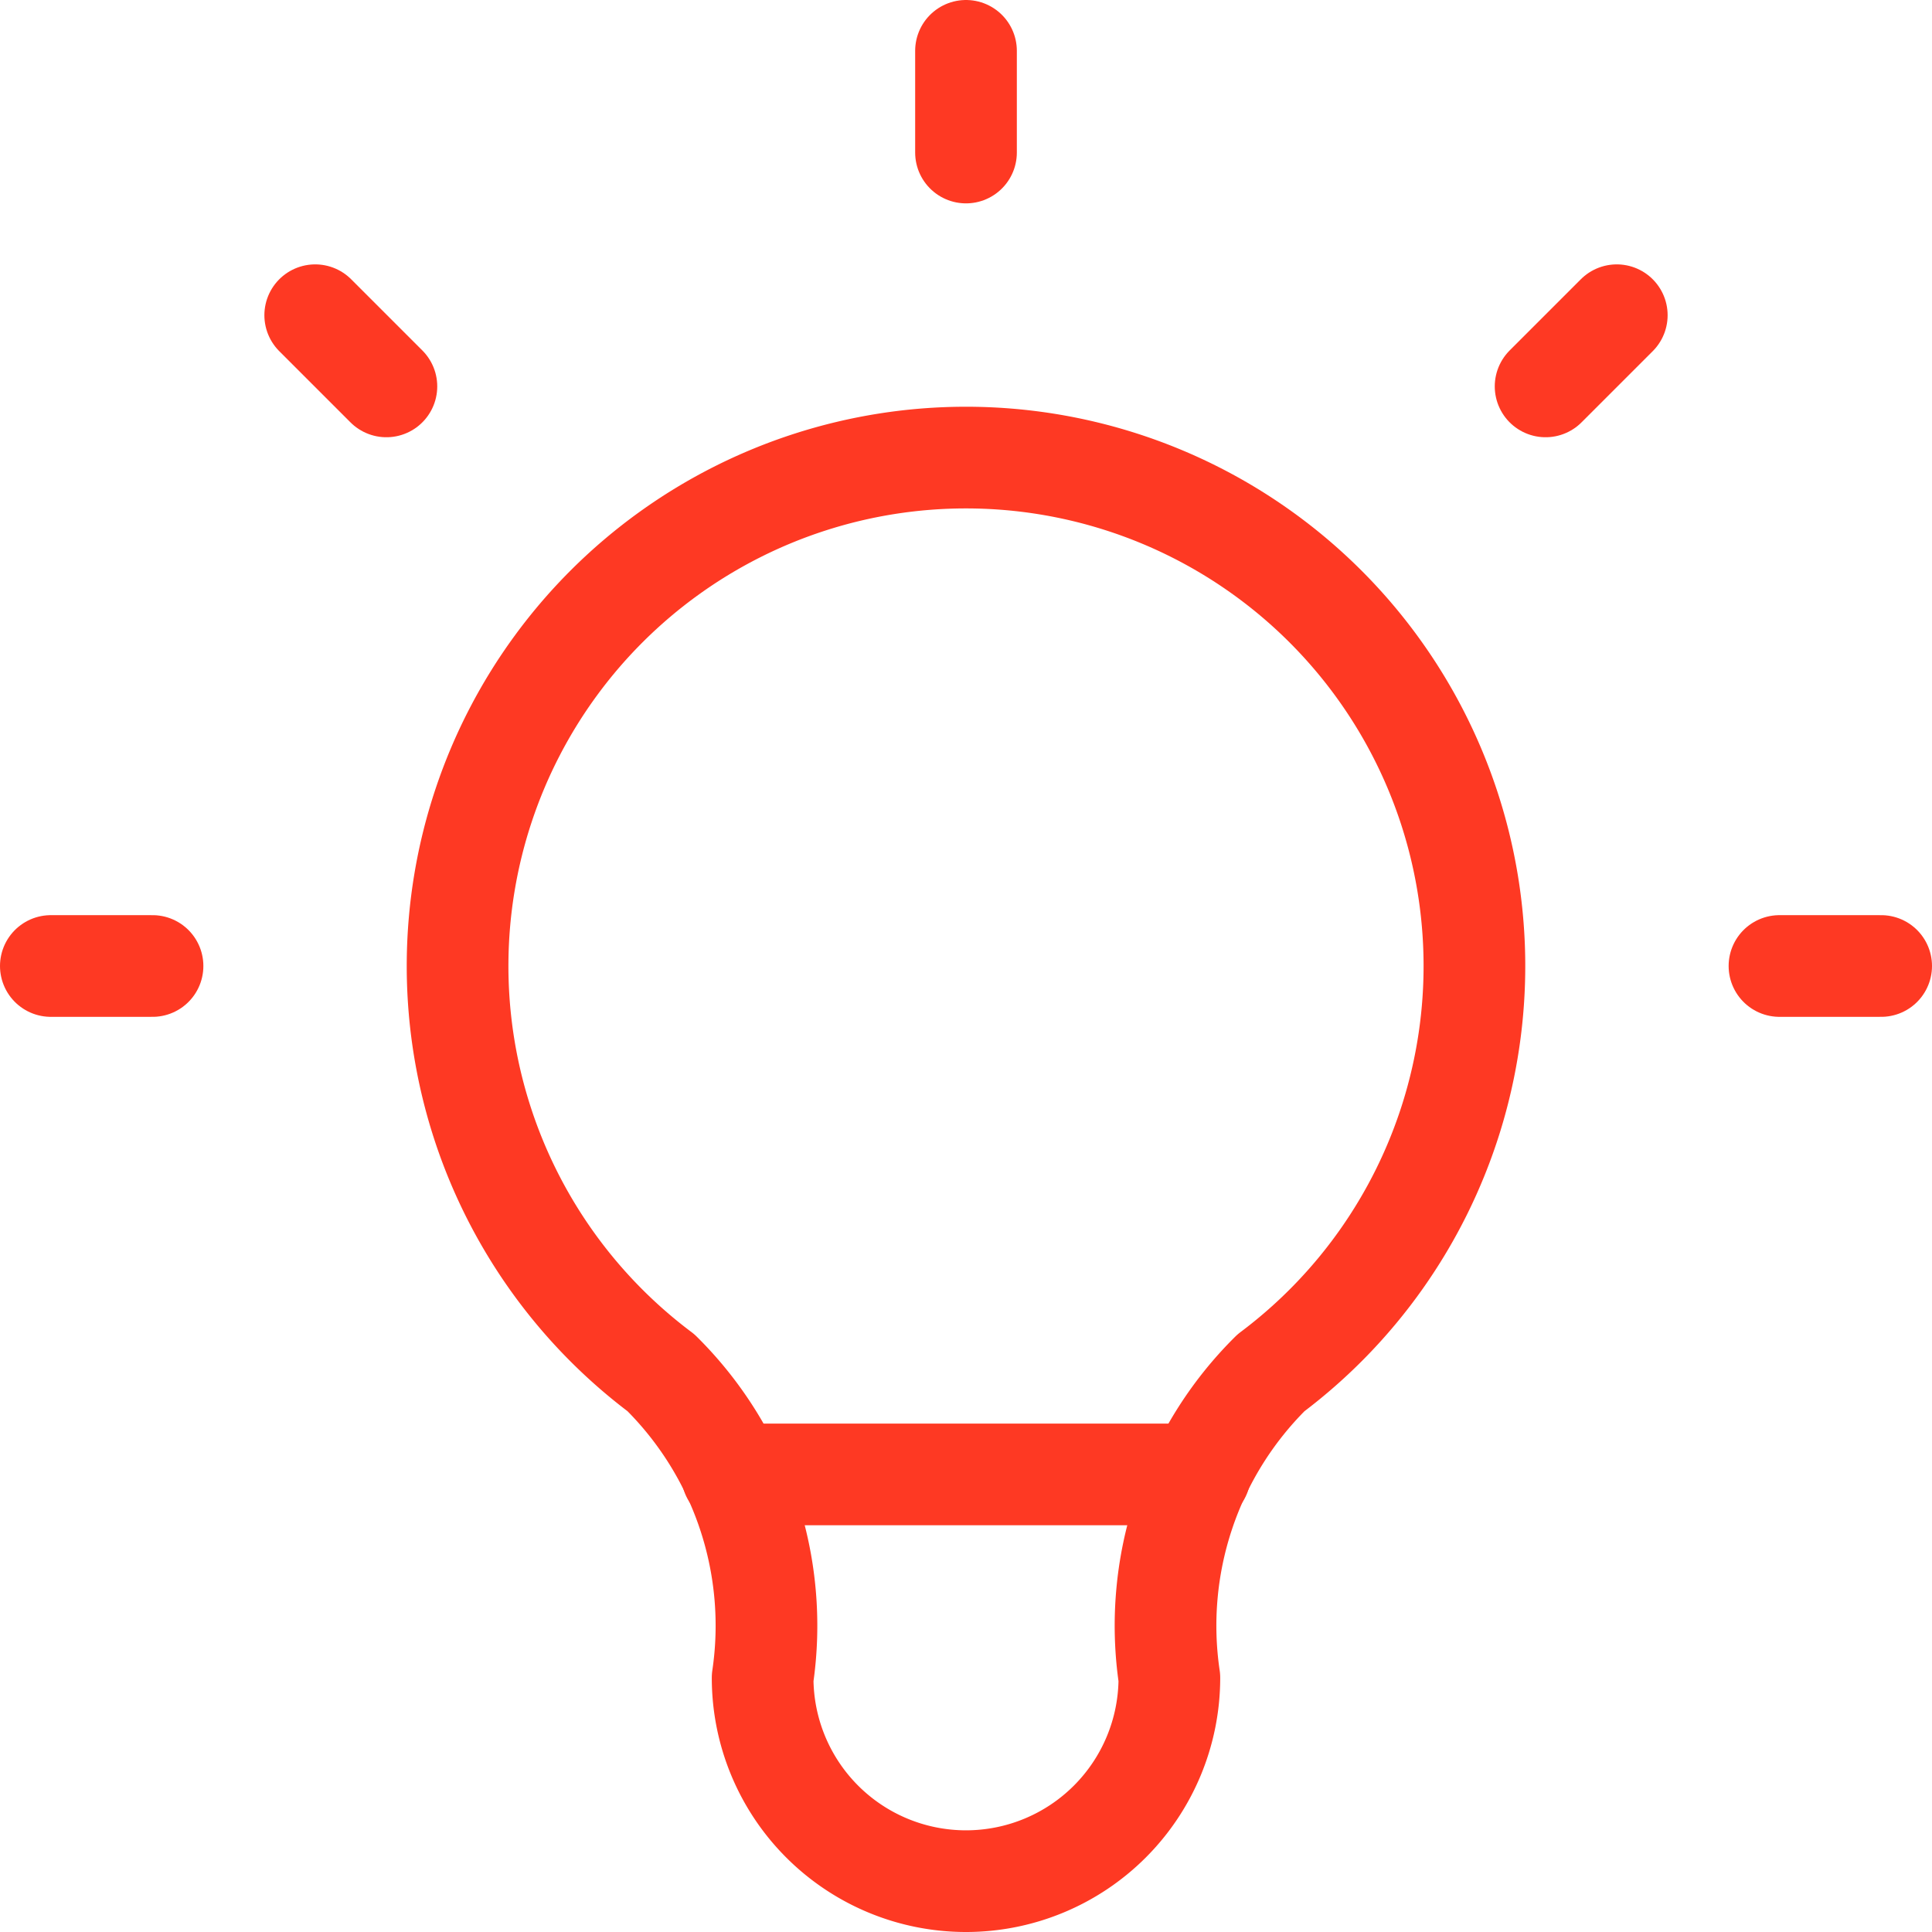
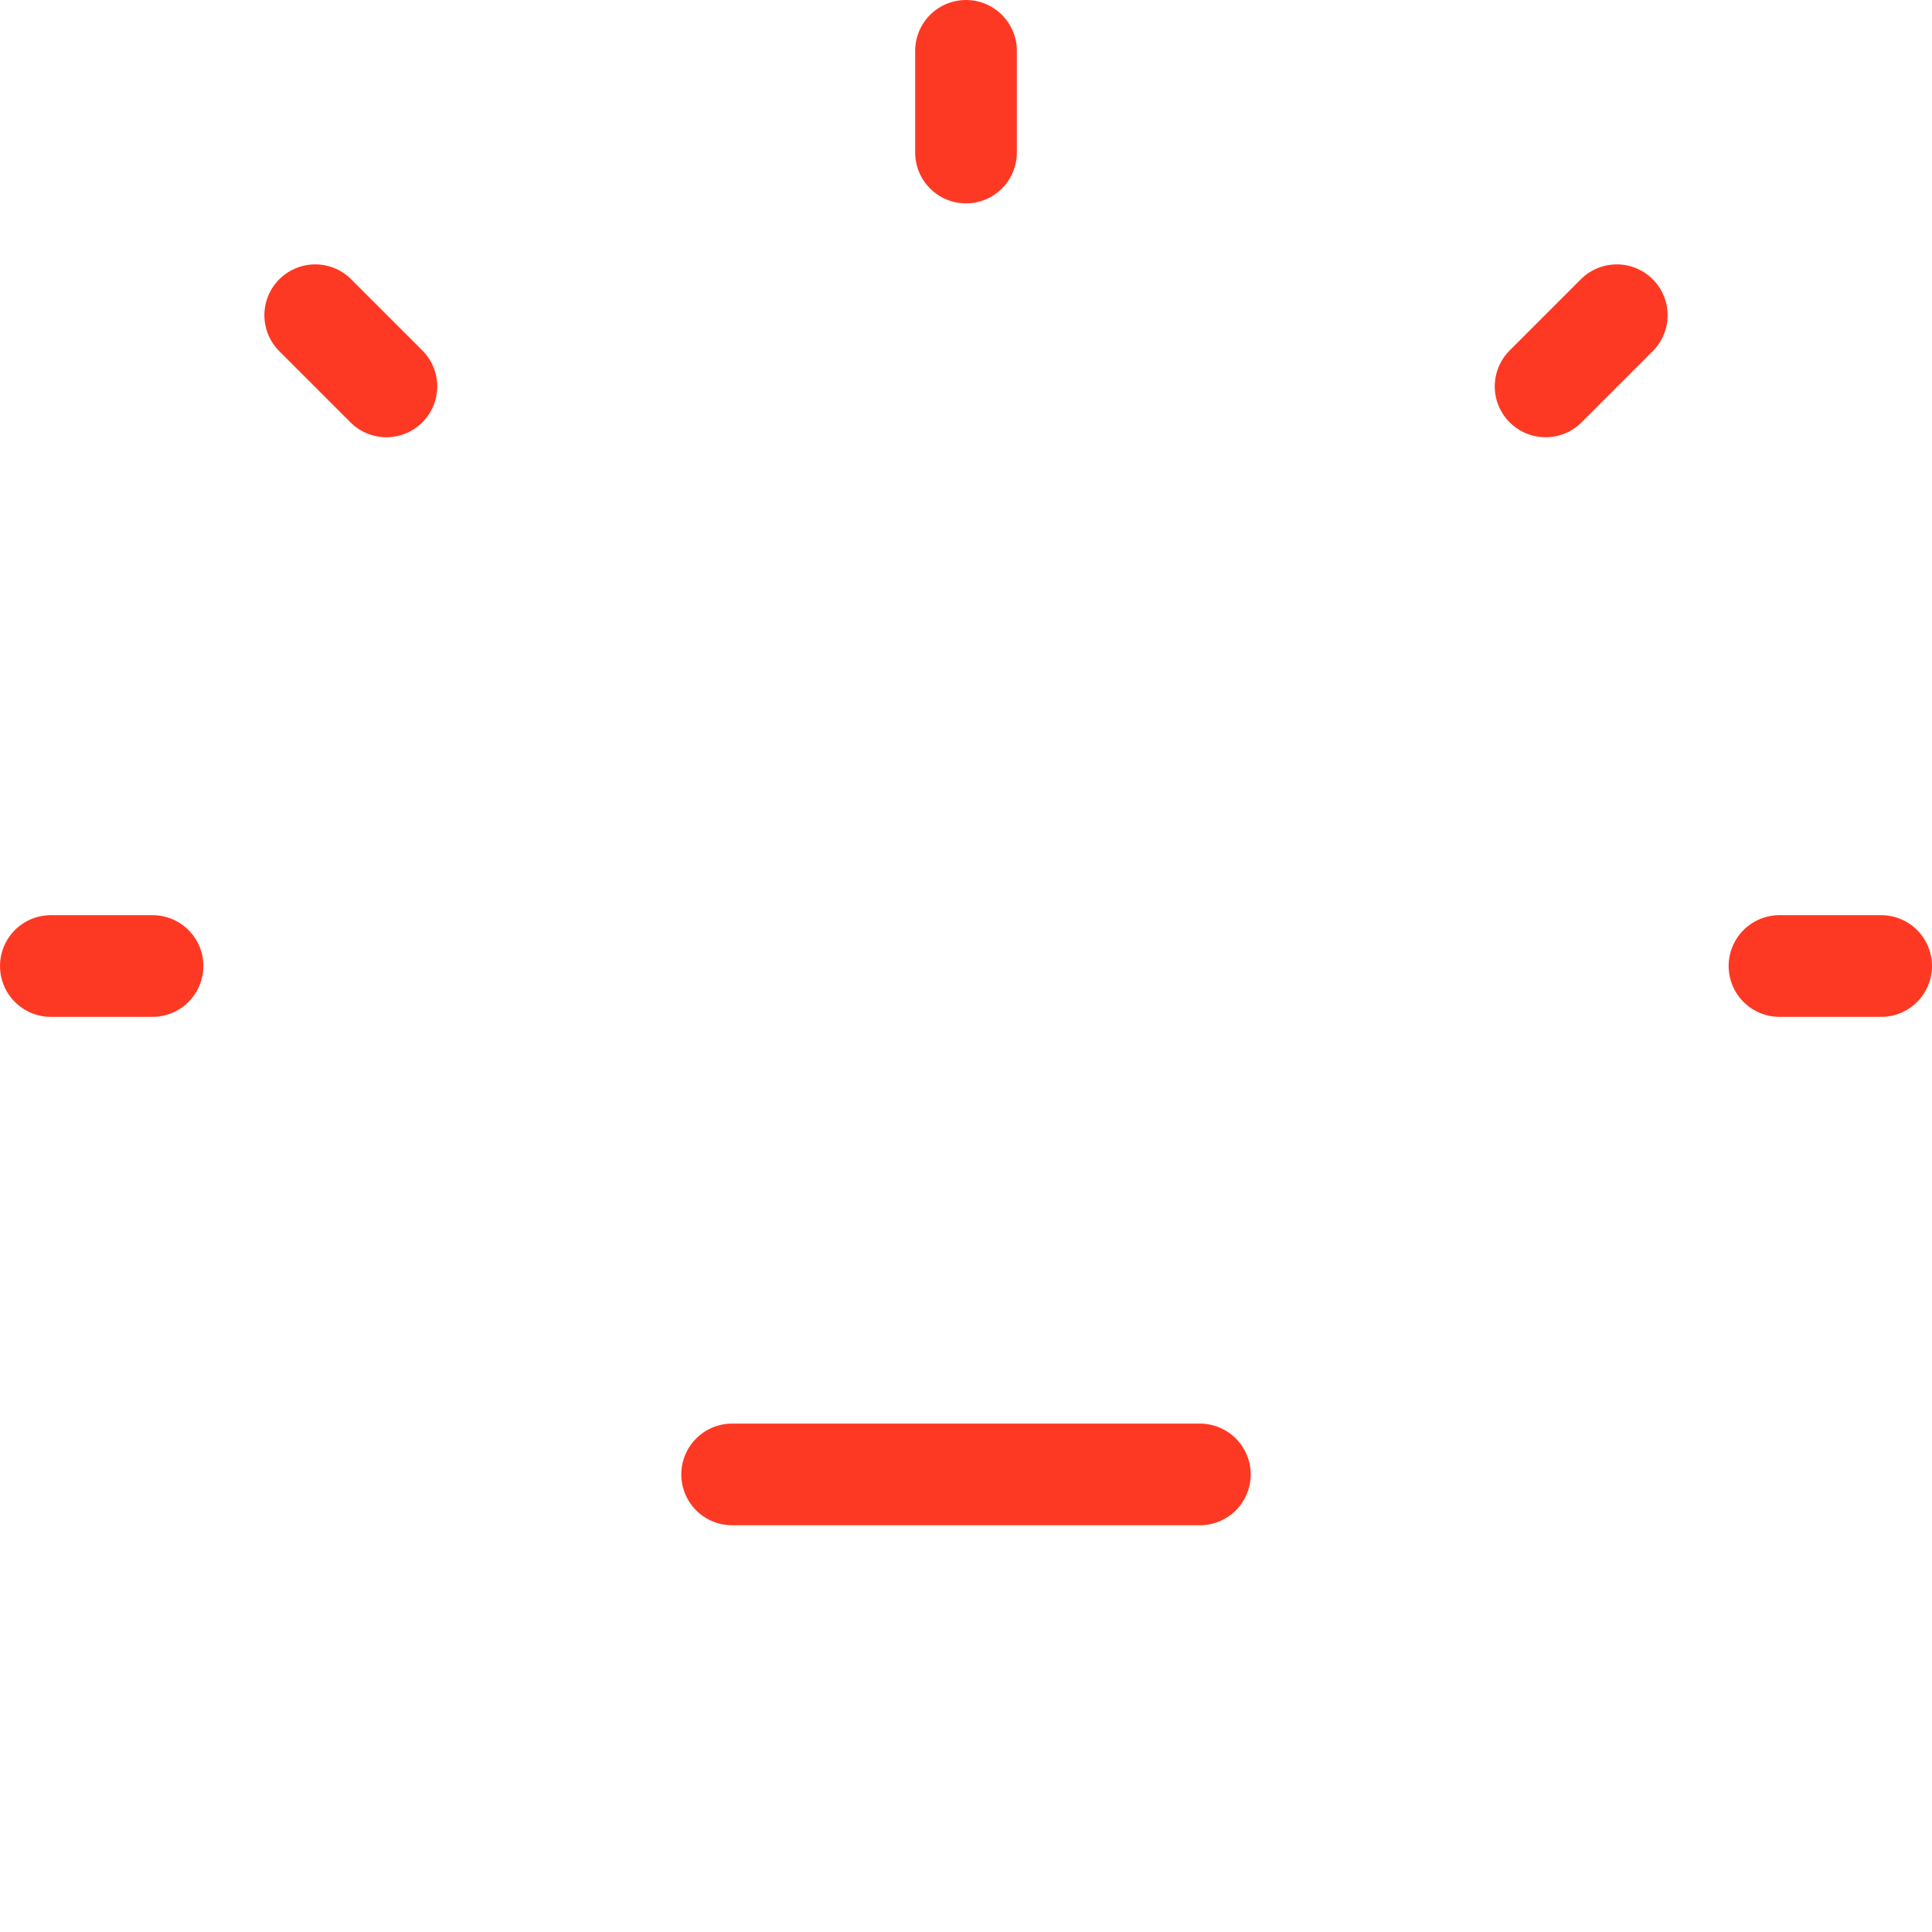
<svg xmlns="http://www.w3.org/2000/svg" fill="none" stroke="#fe3923" stroke-width="1" stroke-linecap="round" stroke-linejoin="round" class="icon icon-tabler icons-tabler-outline icon-tabler-bulb" viewBox="2.5 2.5 19 19">
  <path stroke="none" d="M0 0h24v24H0z" fill="none" />
  <path d="M3 12h1m8 -9v1m8 8h1m-15.4 -6.4l.7 .7m12.1 -.7l-.7 .7" />
-   <path d="M9 16a5 5 0 1 1 6 0a3.5 3.5 0 0 0 -1 3a2 2 0 0 1 -4 0a3.5 3.5 0 0 0 -1 -3" />
  <path d="M9.7 17l4.6 0" />
</svg>